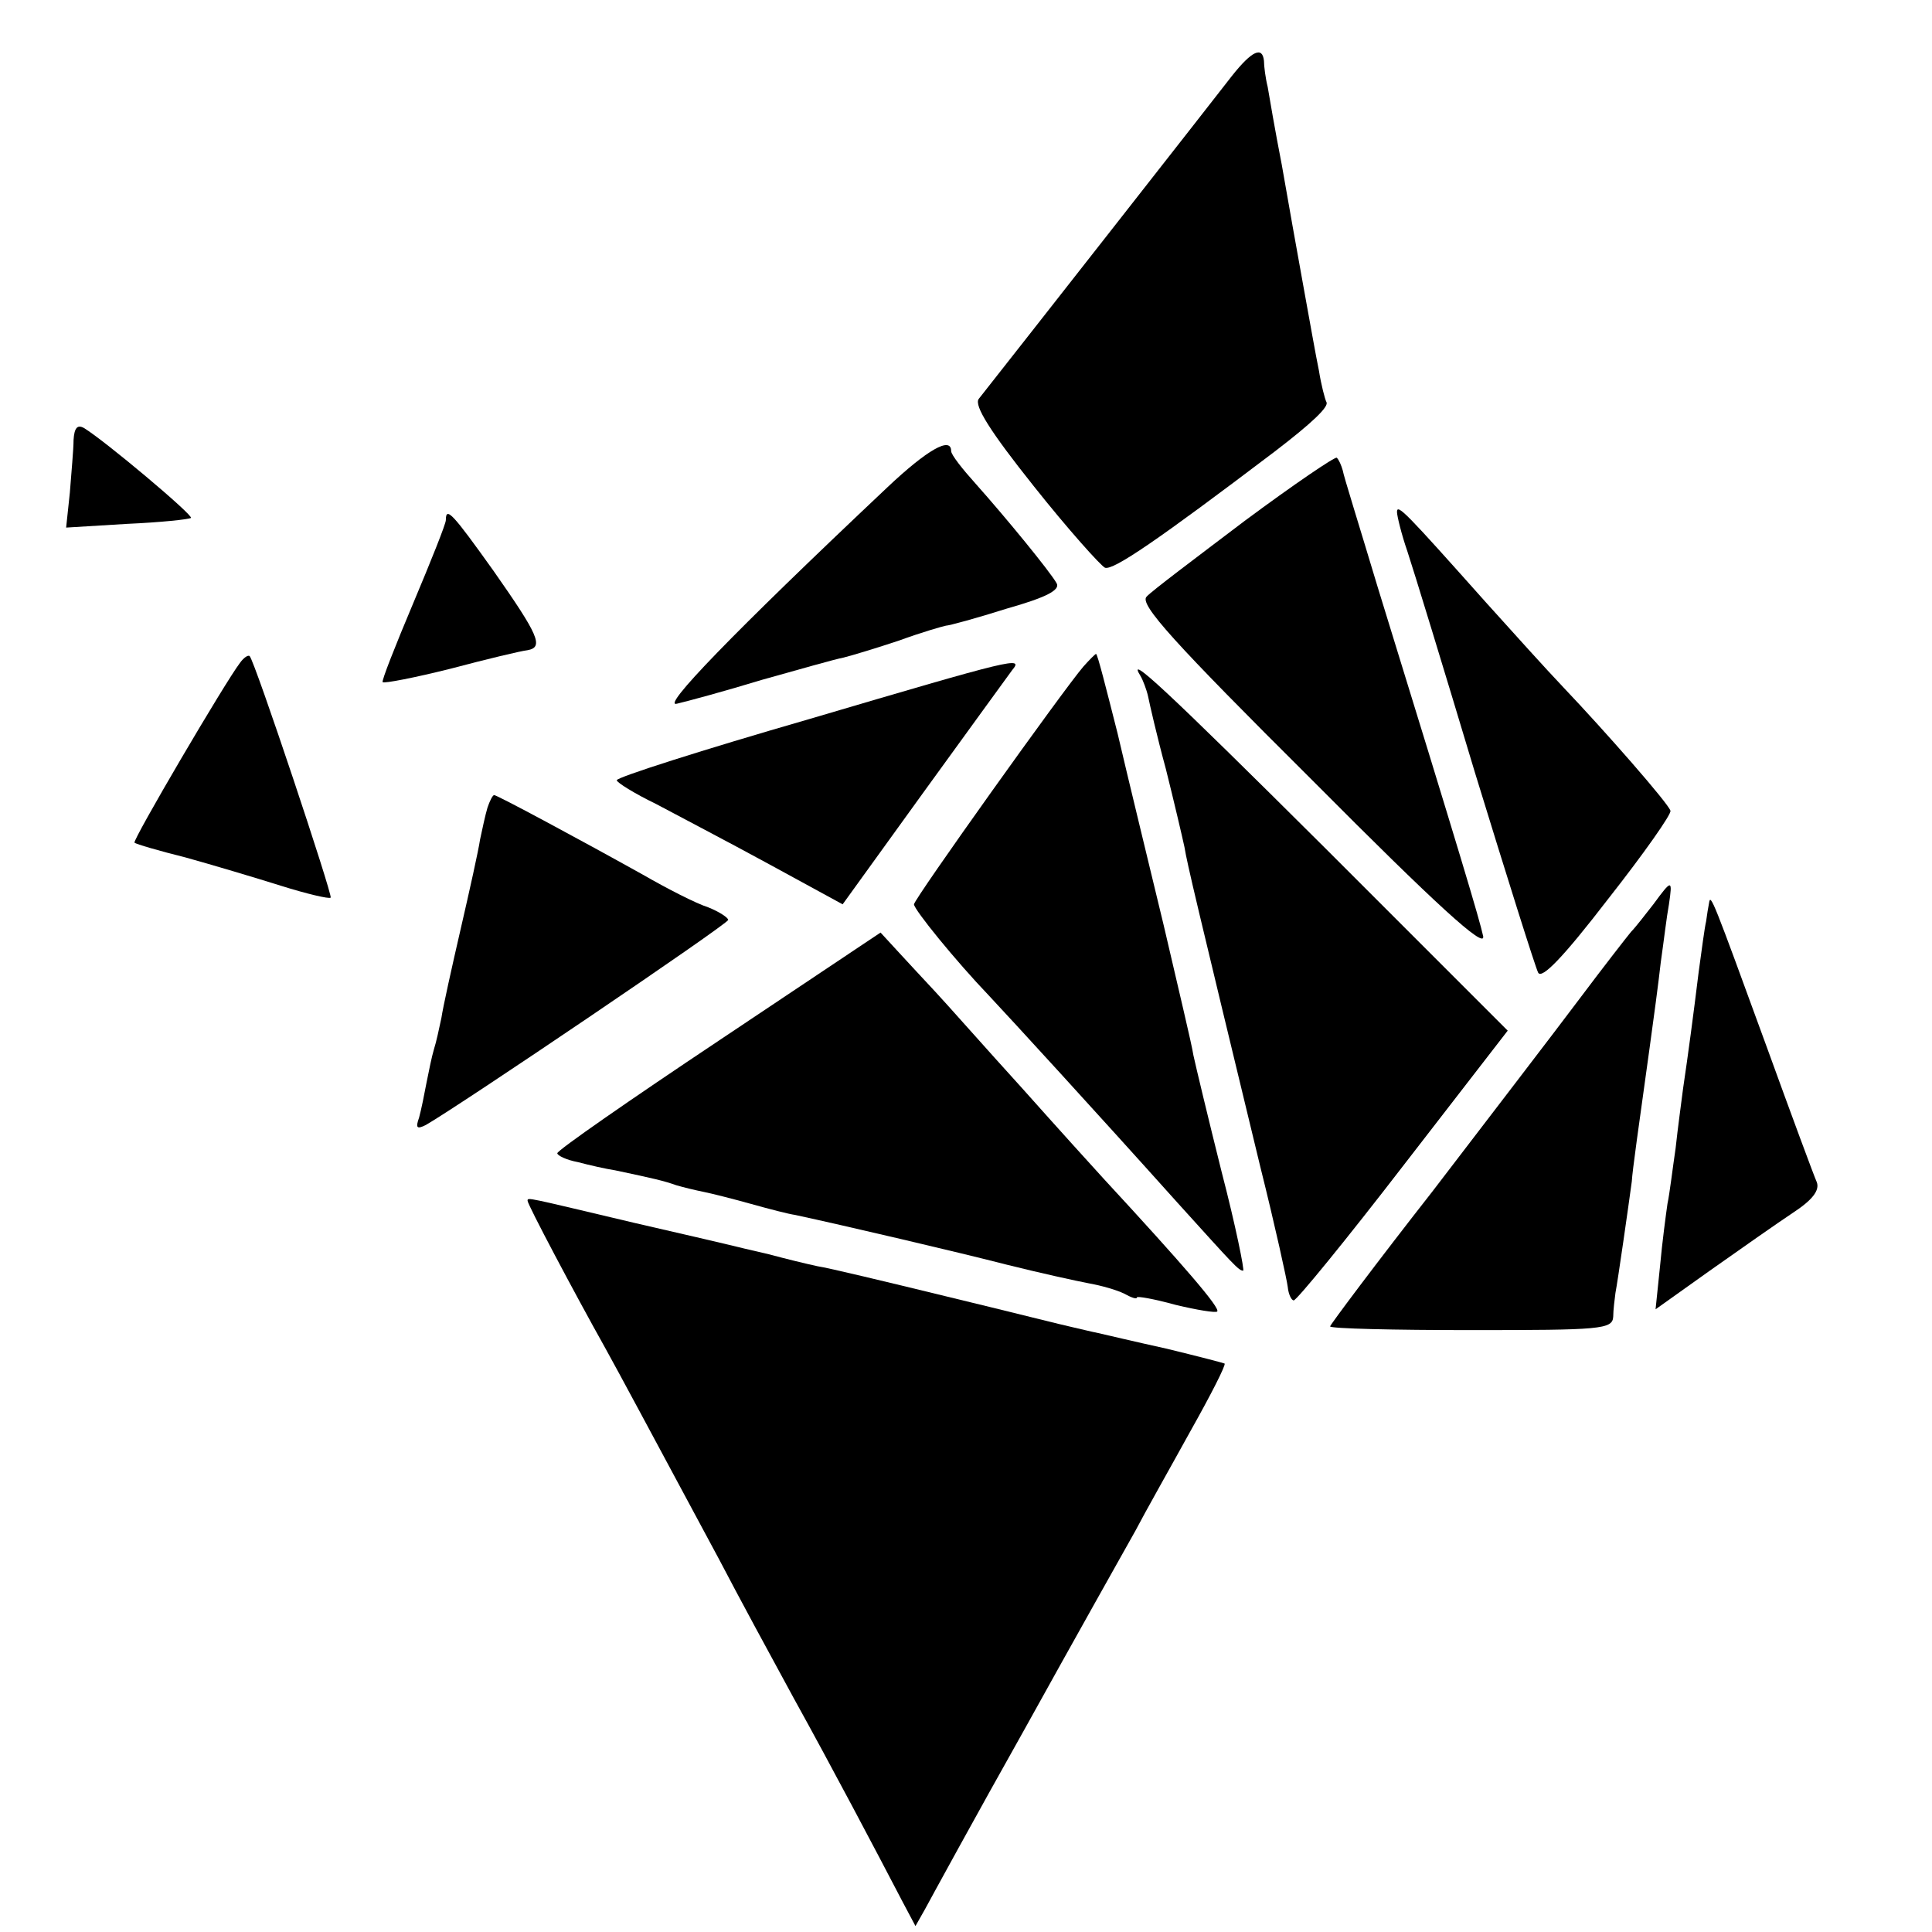
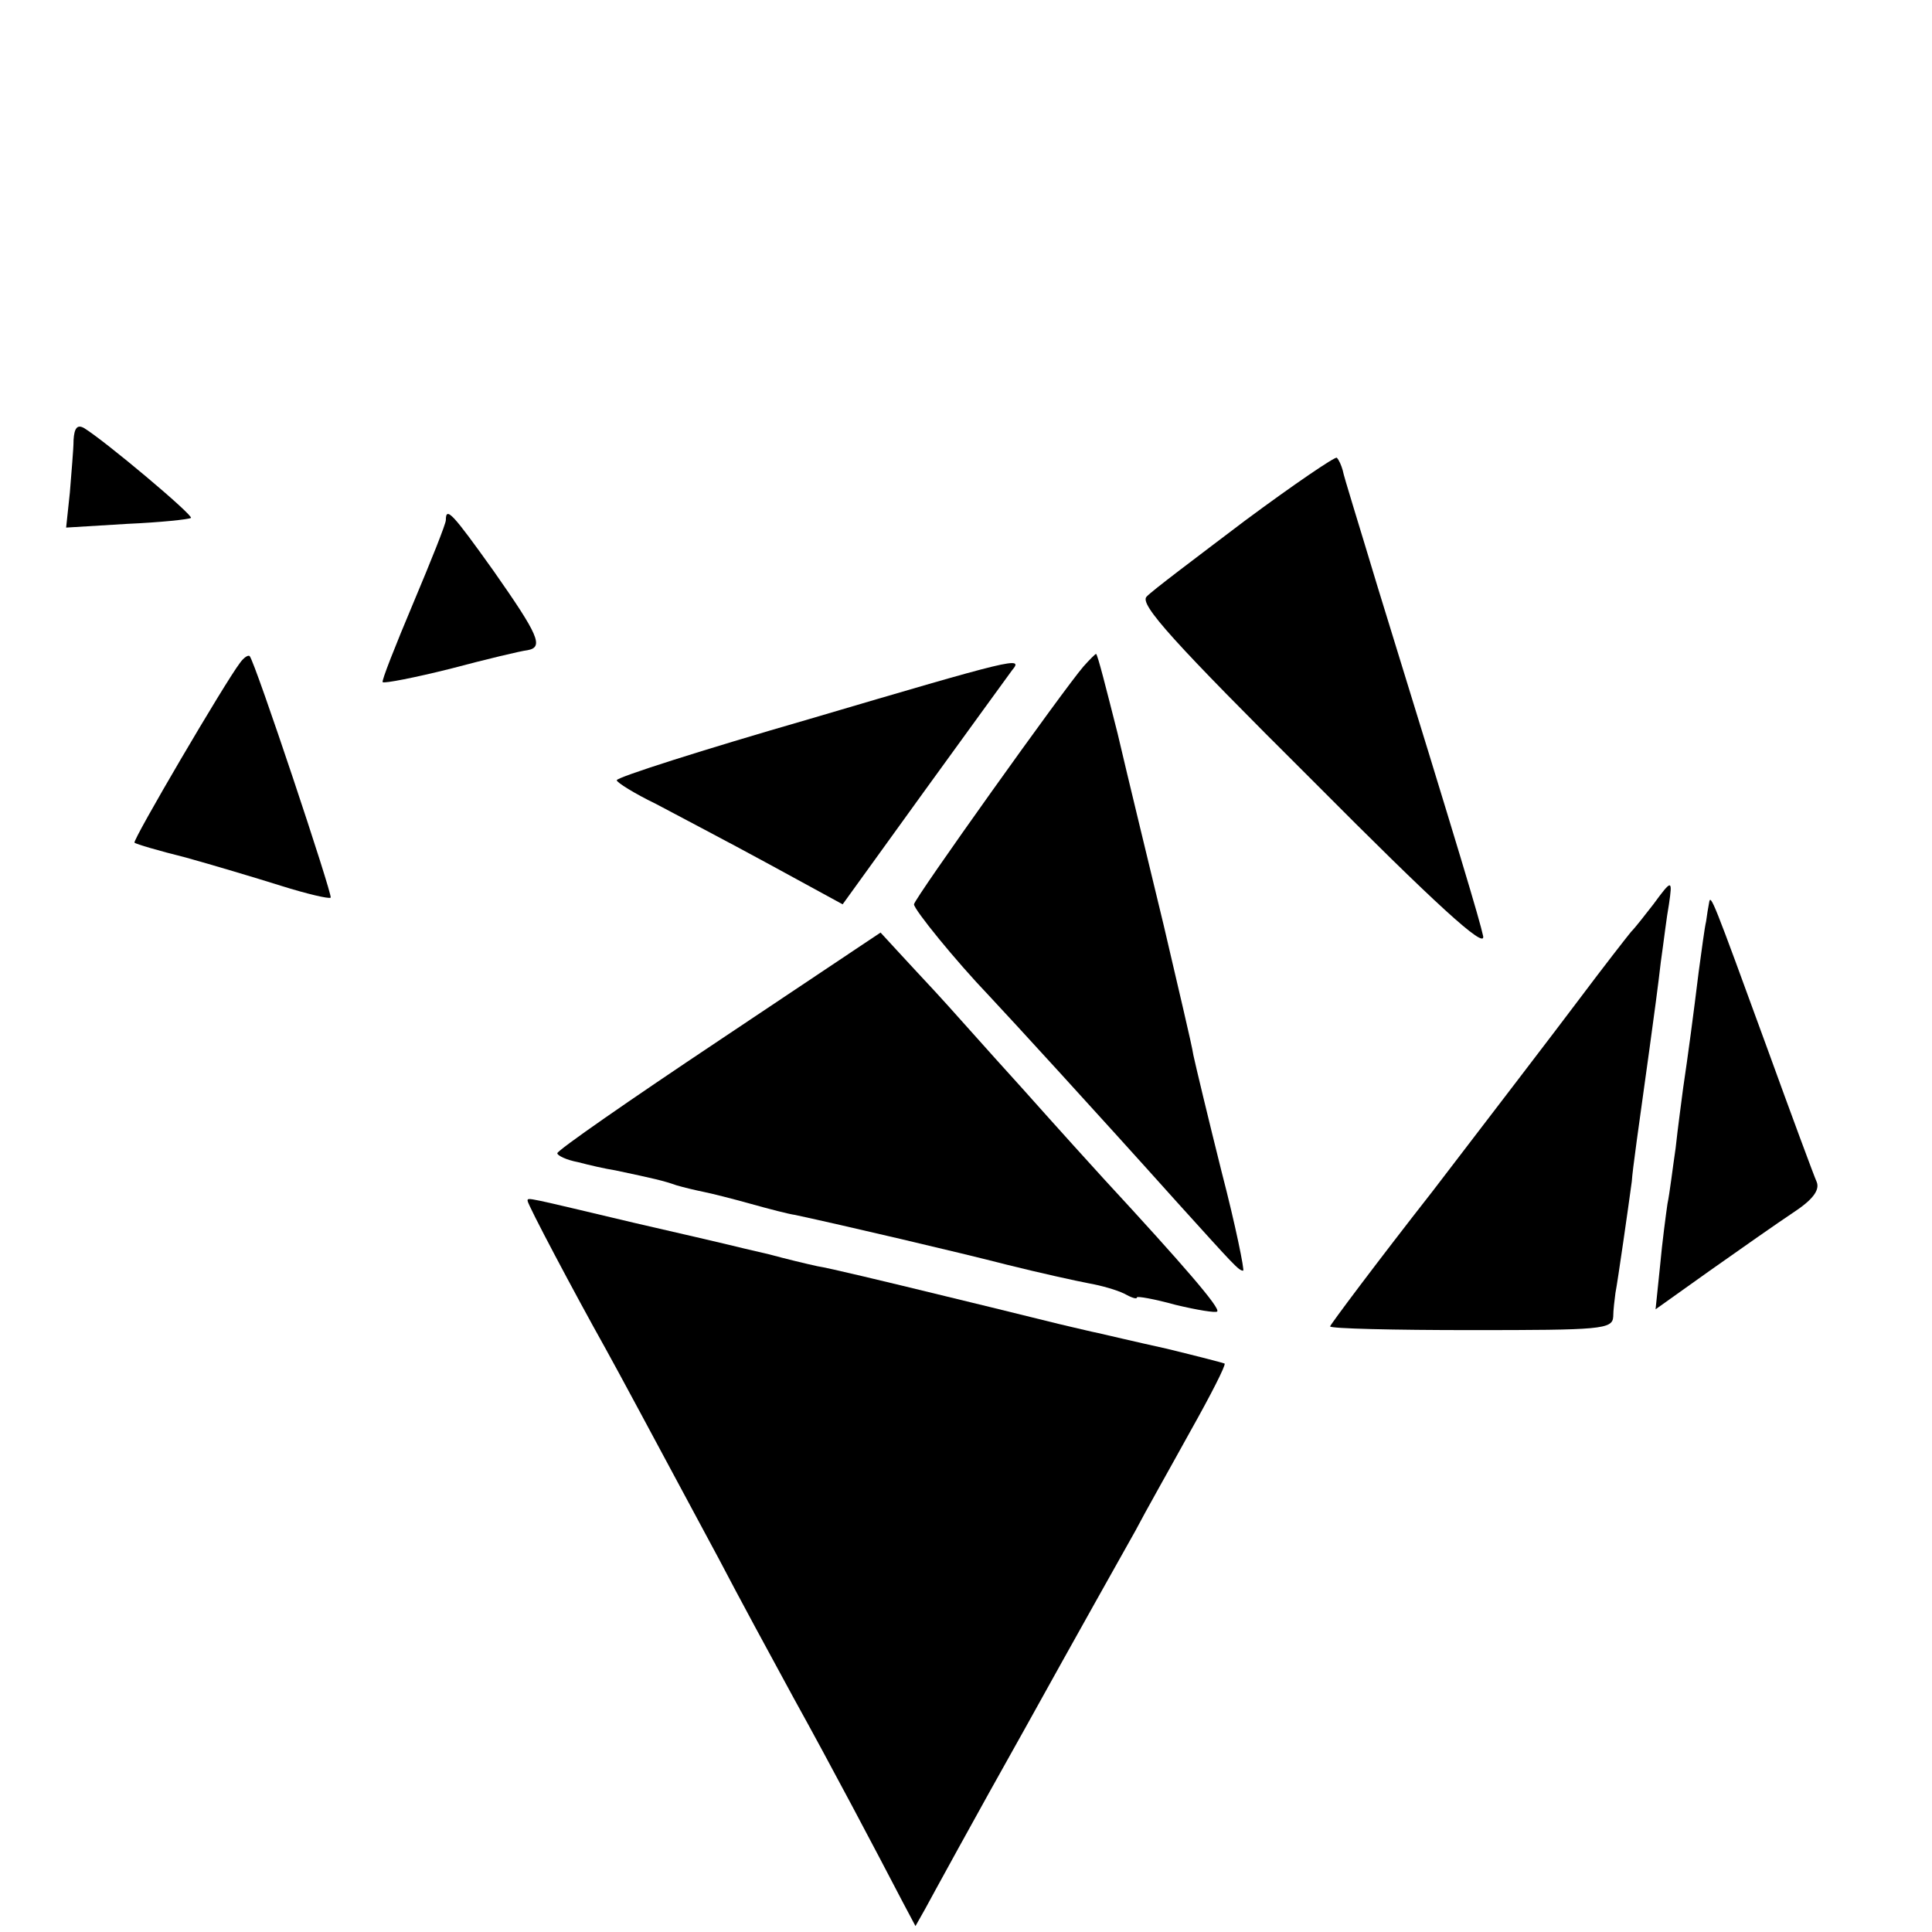
<svg xmlns="http://www.w3.org/2000/svg" version="1.0" width="260pt" height="260pt" viewBox="0 0 260 260" preserveAspectRatio="xMidYMid meet">
  <g transform="translate(0,260) scale(0.1,-0.1)" fill="#000000" stroke="none">
-     <path d="M1658 2498 c-20 -26 -292 -373 -341 -435 -6 -9 15 -43 74 -117 46 -58 90 -107 96 -110 11 -4 71 37 228 156 51 39 74 61 70 67 -2 4 -7 23 -10 42 -4 19 -13 70 -21 114 -8 44 -21 117 -29 163 -9 46 -17 93 -19 105 -3 12 -5 28 -5 35 -2 20 -16 14 -43 -20z" />
    <path d="M99 2008 c0 -13 -3 -44 -5 -71 l-5 -47 82 5 c45 2 83 6 86 8 3 4 -116 104 -144 121 -9 5 -13 0 -14 -16z" />
-     <path d="M1194 1944 c-211 -199 -305 -297 -283 -291 13 3 65 17 114 32 50 14 99 28 110 30 12 3 45 13 75 23 30 11 58 19 63 20 4 0 41 10 82 23 53 15 72 25 67 34 -9 16 -68 88 -109 134 -18 20 -33 39 -33 44 0 20 -32 2 -86 -49z" />
    <path d="M1675 1899 c-66 -50 -126 -95 -132 -102 -10 -10 36 -61 223 -247 167 -168 233 -228 230 -210 -5 23 -30 107 -142 470 -24 80 -46 150 -47 157 -2 7 -5 14 -8 17 -2 2 -58 -36 -124 -85z" />
-     <path d="M1880 1911 c0 -5 6 -30 14 -53 8 -24 49 -158 91 -298 43 -140 81 -261 85 -269 5 -9 34 21 94 99 48 61 86 115 84 119 -3 10 -87 106 -145 167 -21 22 -67 73 -103 113 -107 120 -120 134 -120 122z" />
    <path d="M600 1900 c0 -5 -20 -55 -44 -112 -24 -57 -43 -105 -41 -106 2 -2 43 6 91 18 49 13 95 24 104 25 22 4 15 20 -46 107 -55 77 -64 87 -64 68z" />
    <path d="M323 1708 c-20 -26 -145 -239 -142 -242 2 -2 33 -11 69 -20 36 -10 93 -27 128 -38 35 -11 65 -18 67 -16 3 3 -102 318 -109 325 -2 2 -8 -2 -13 -9z" />
    <path d="M1458 1703 c-26 -30 -228 -313 -228 -320 0 -7 56 -76 101 -123 30 -32 141 -153 254 -279 76 -84 82 -91 88 -91 2 0 -10 60 -29 133 -18 72 -35 143 -38 157 -2 14 -21 93 -40 175 -20 83 -48 198 -62 258 -15 59 -27 107 -29 107 -1 0 -9 -8 -17 -17z" />
    <path d="M1088 1632 c-142 -41 -258 -78 -258 -82 0 -3 24 -18 53 -32 28 -15 97 -51 152 -81 l99 -54 109 151 c60 83 114 157 119 164 16 19 4 16 -274 -66z" />
-     <path d="M1535 1690 c3 -5 8 -18 10 -27 2 -10 12 -54 24 -98 11 -44 22 -91 25 -105 4 -24 15 -70 102 -430 20 -80 36 -153 37 -162 1 -10 5 -18 8 -18 4 0 71 82 148 182 l140 181 -244 244 c-219 218 -270 265 -250 233z" />
-     <path d="M656 1513 c-3 -10 -7 -29 -10 -43 -2 -14 -14 -68 -26 -120 -12 -52 -24 -106 -26 -120 -3 -14 -7 -33 -10 -42 -3 -10 -7 -30 -10 -45 -3 -16 -7 -36 -10 -47 -5 -14 -3 -16 9 -10 47 27 406 270 407 276 0 3 -12 11 -27 17 -16 5 -55 25 -88 44 -88 49 -196 107 -200 107 -2 0 -6 -8 -9 -17z" />
    <path d="M2225 1383 c-11 -14 -24 -31 -30 -37 -5 -6 -37 -47 -70 -91 -33 -44 -122 -160 -197 -258 -76 -97 -138 -180 -138 -182 0 -3 86 -5 190 -5 174 0 190 1 191 18 0 9 2 24 3 32 3 15 18 120 22 150 1 16 9 72 24 180 5 36 12 88 15 115 4 28 8 62 11 78 5 34 4 34 -21 0z" />
    <path d="M2300 1385 c-1 -5 -3 -17 -4 -25 -2 -8 -6 -39 -10 -68 -7 -57 -14 -110 -21 -157 -2 -16 -7 -52 -10 -80 -4 -27 -8 -61 -11 -75 -2 -14 -7 -51 -10 -84 l-6 -58 73 52 c41 29 91 64 112 78 26 17 36 30 32 41 -4 9 -34 90 -67 181 -73 200 -76 208 -78 195z" />
    <path d="M968 1200 c-120 -80 -218 -148 -218 -152 0 -3 12 -9 28 -12 15 -4 37 -9 50 -11 52 -11 65 -14 82 -20 10 -3 27 -7 37 -9 10 -2 38 -9 63 -16 25 -7 52 -14 60 -15 65 -14 219 -50 285 -67 44 -11 94 -22 110 -25 17 -3 38 -9 48 -14 9 -5 17 -8 17 -5 0 2 23 -2 52 -10 29 -7 54 -11 56 -9 5 4 -44 61 -153 179 -11 12 -60 66 -109 121 -50 55 -102 114 -117 130 -16 17 -38 41 -51 55 l-23 25 -217 -145z" />
    <path d="M710 984 c0 -5 63 -124 105 -199 21 -38 52 -96 153 -284 25 -48 70 -131 100 -186 52 -94 110 -204 147 -275 l17 -32 13 23 c7 13 67 123 135 244 67 121 134 240 148 265 13 25 47 85 74 134 27 48 48 89 46 91 -2 1 -37 10 -78 20 -41 9 -83 19 -92 21 -10 2 -26 6 -35 8 -10 2 -85 21 -168 41 -82 20 -161 39 -175 41 -14 3 -43 10 -65 16 -22 5 -47 11 -55 13 -8 2 -64 15 -125 29 -148 35 -145 35 -145 30z" />
  </g>
</svg>